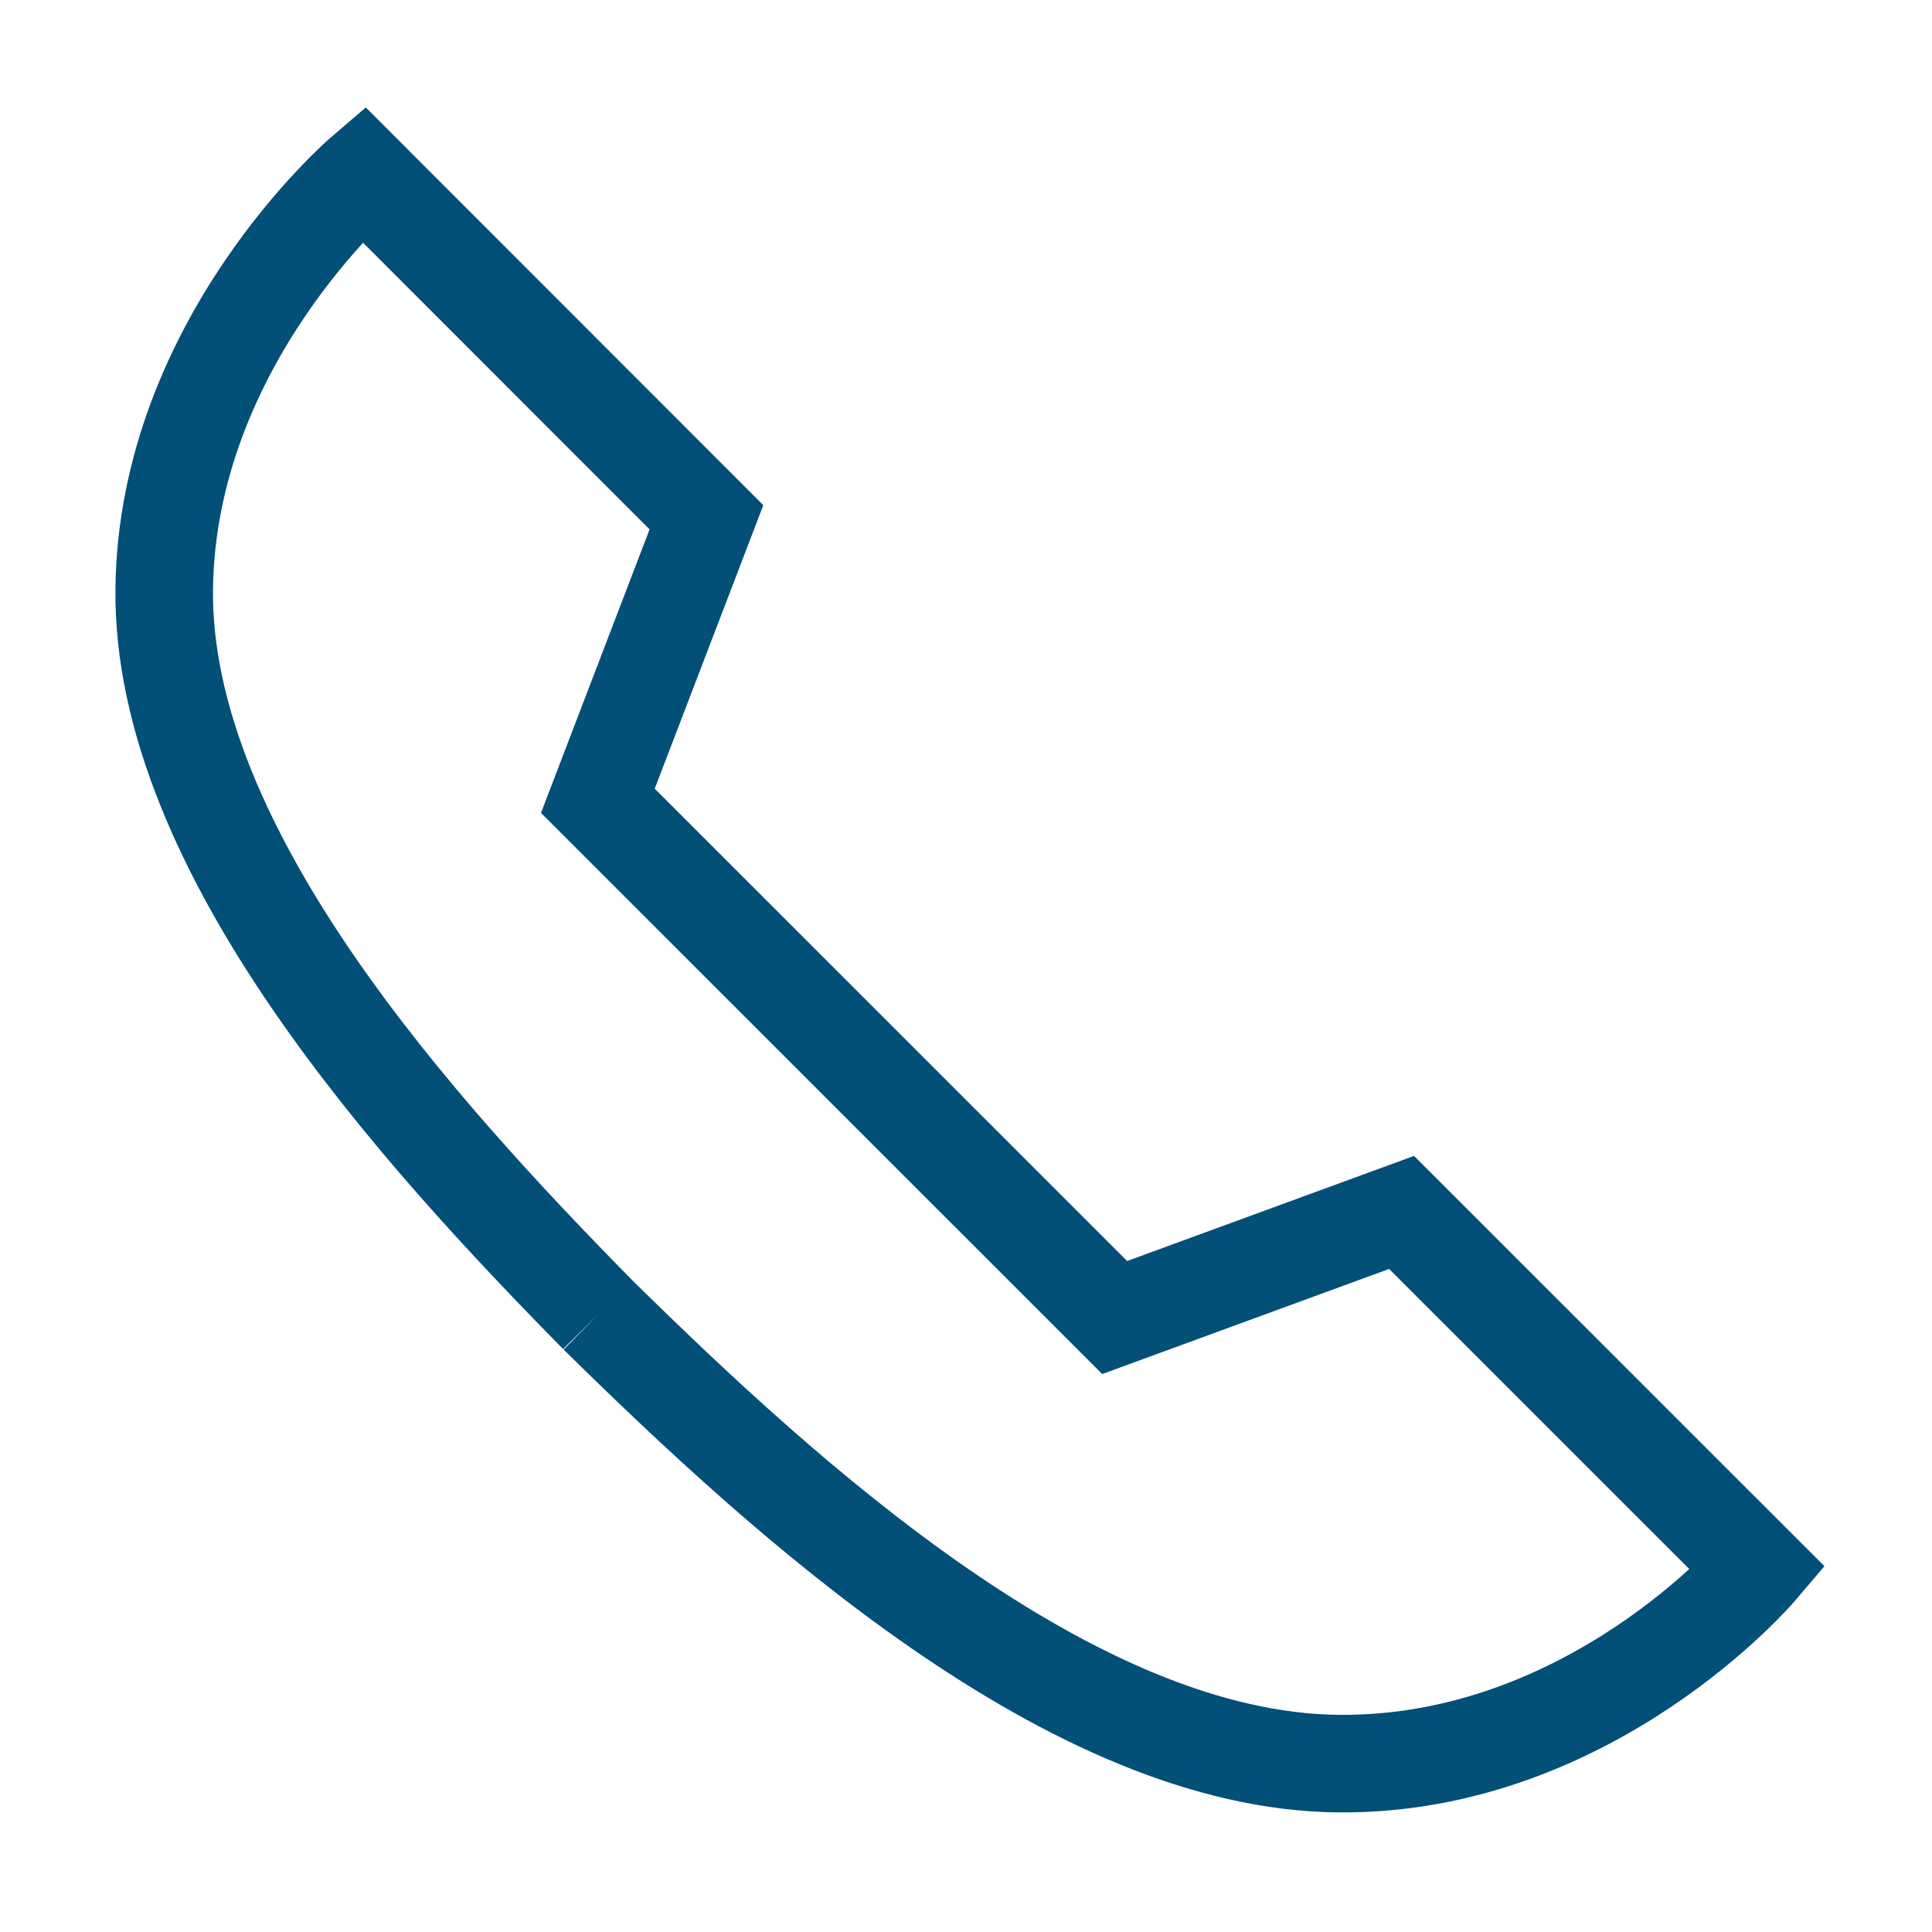
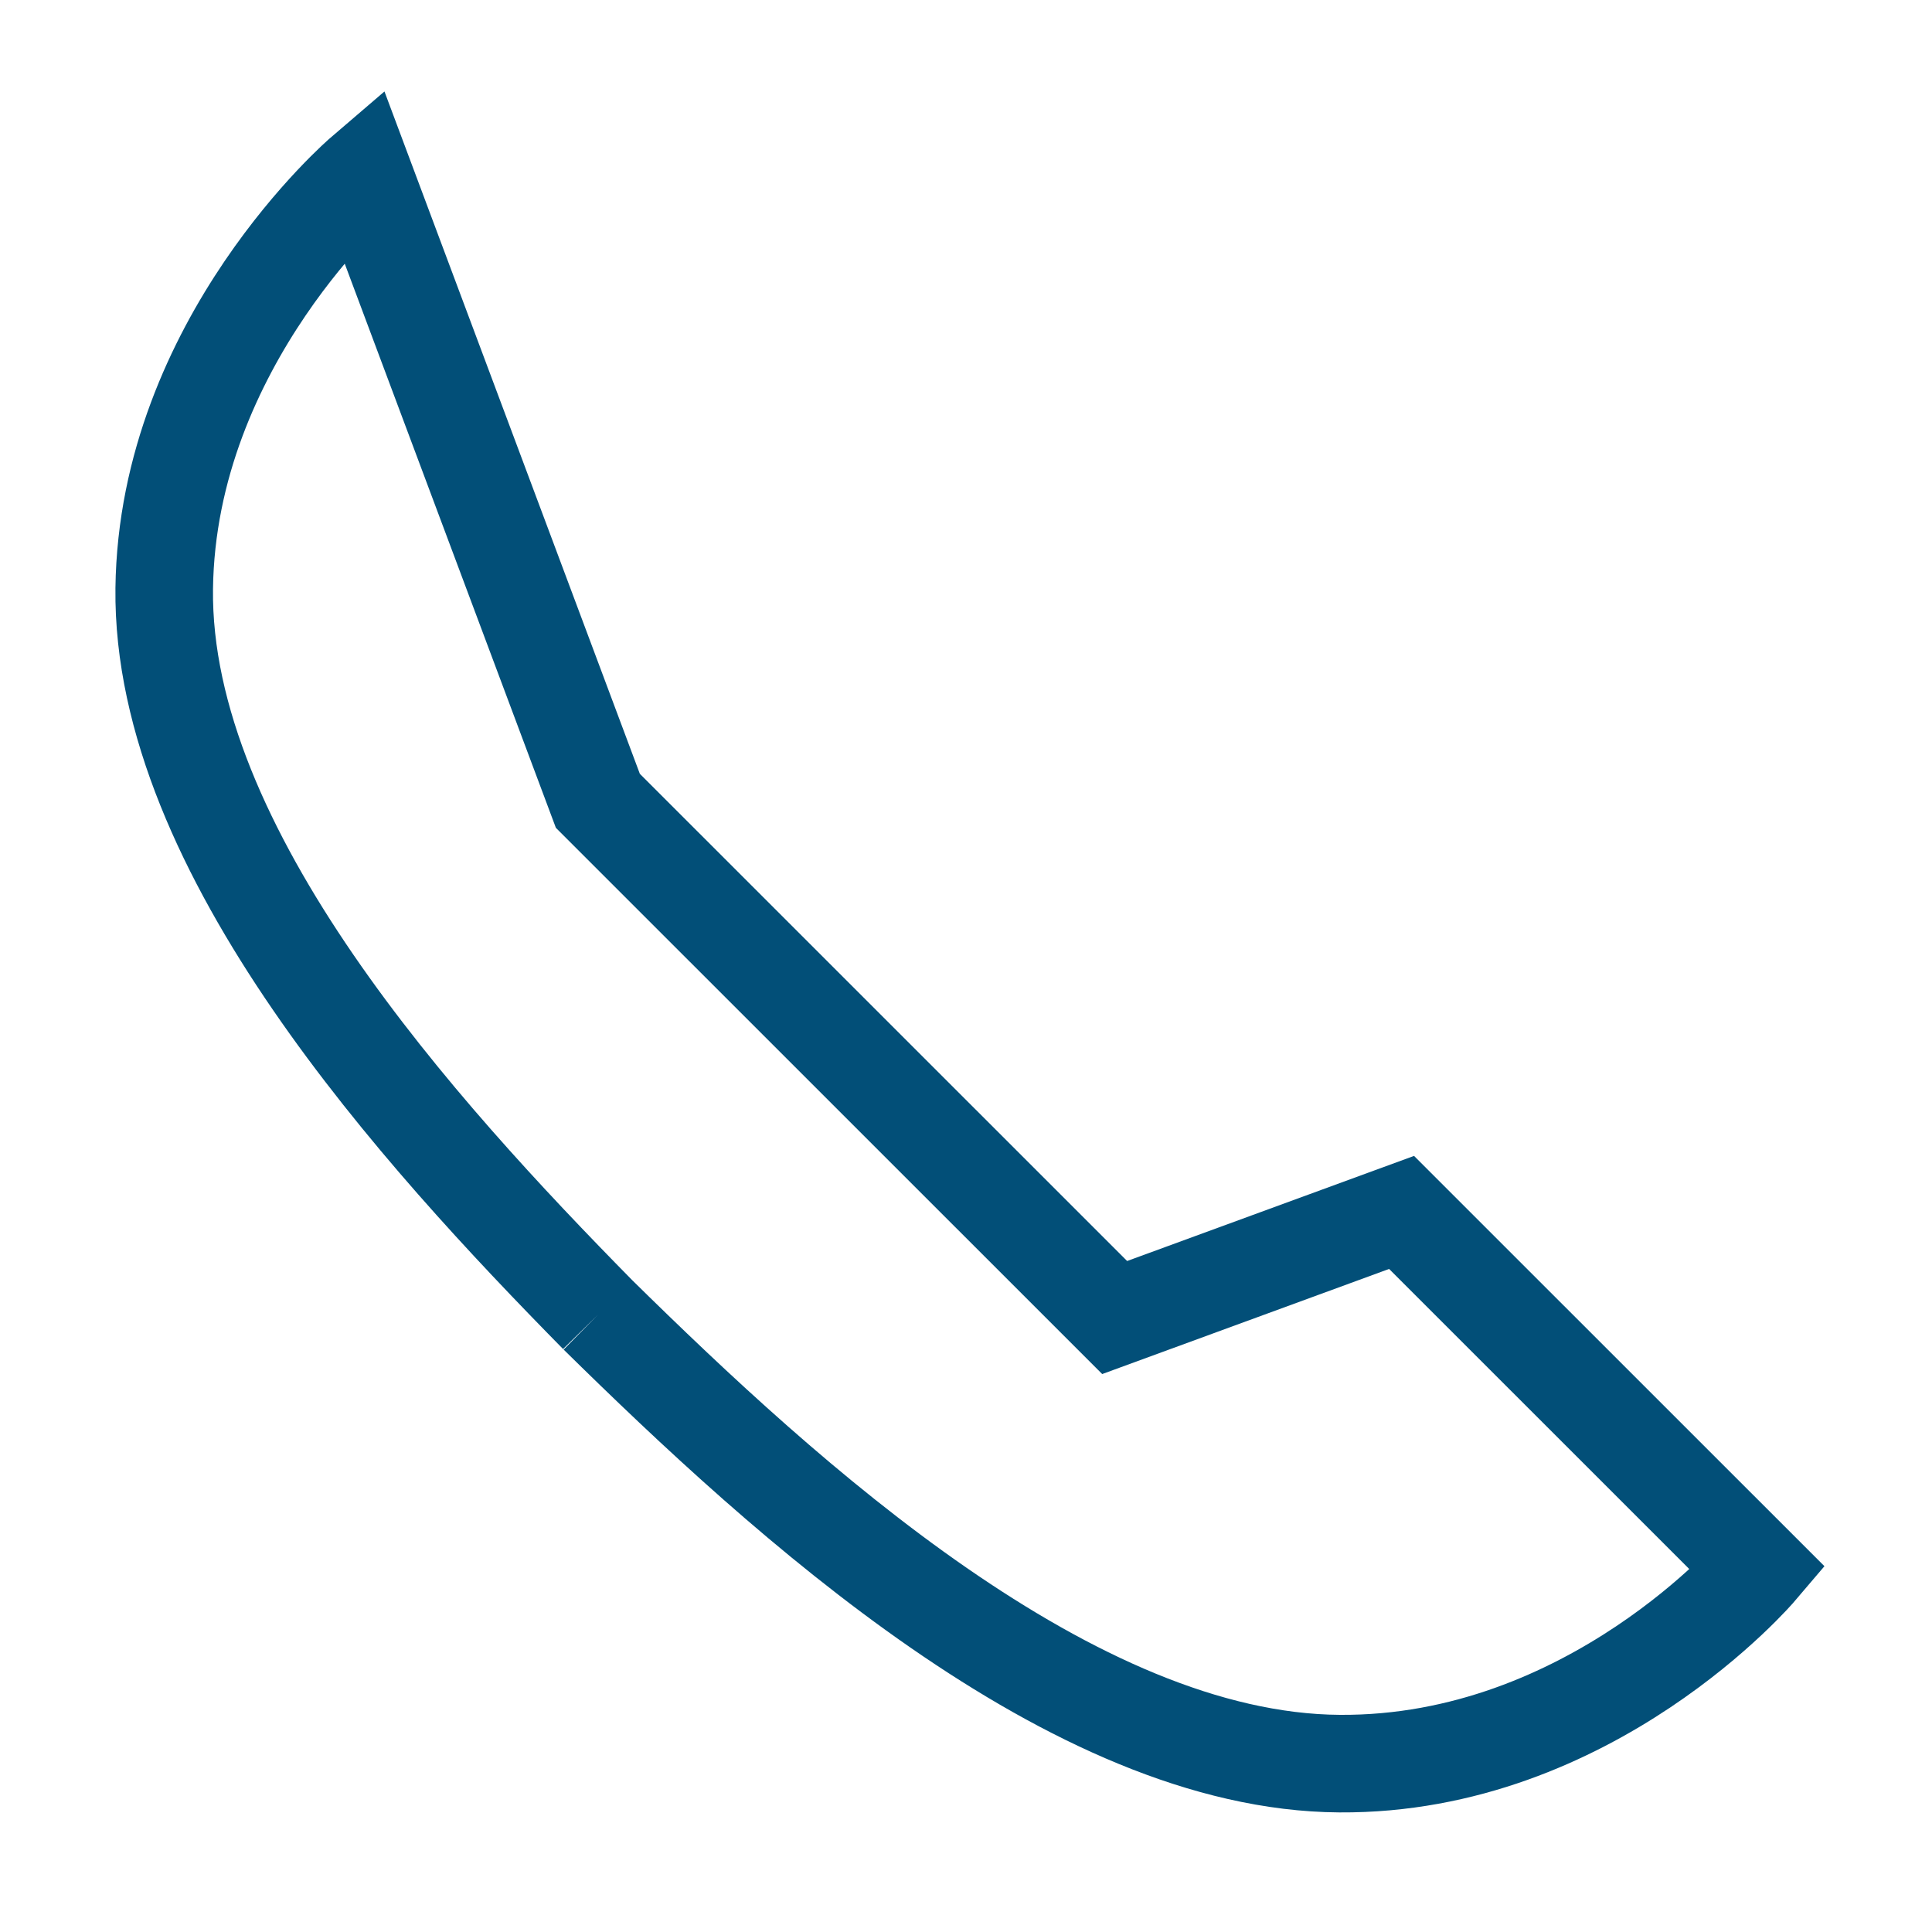
<svg xmlns="http://www.w3.org/2000/svg" style="float: left;margin-right: 0px;margin-top: 0px;" width="50" height="50" viewBox="0 0 20 20" ratio="1">
-   <path fill="none" stroke="#024F78" stroke-width="1.01" d="M6.189,13.611C8.134,15.525 11.097,18.239 13.867,18.257C16.47,18.275 18.2,16.241 18.2,16.241L14.509,12.551L11.539,13.639L6.189,8.29L7.313,5.355L3.76,1.8C3.76,1.8 1.732,3.537 1.7,6.092C1.667,8.809 4.347,11.738 6.189,13.611" />
+   <path fill="none" stroke="#024F78" stroke-width="1.01" d="M6.189,13.611C8.134,15.525 11.097,18.239 13.867,18.257C16.47,18.275 18.2,16.241 18.2,16.241L14.509,12.551L11.539,13.639L6.189,8.29L3.76,1.8C3.76,1.8 1.732,3.537 1.7,6.092C1.667,8.809 4.347,11.738 6.189,13.611" />
</svg>